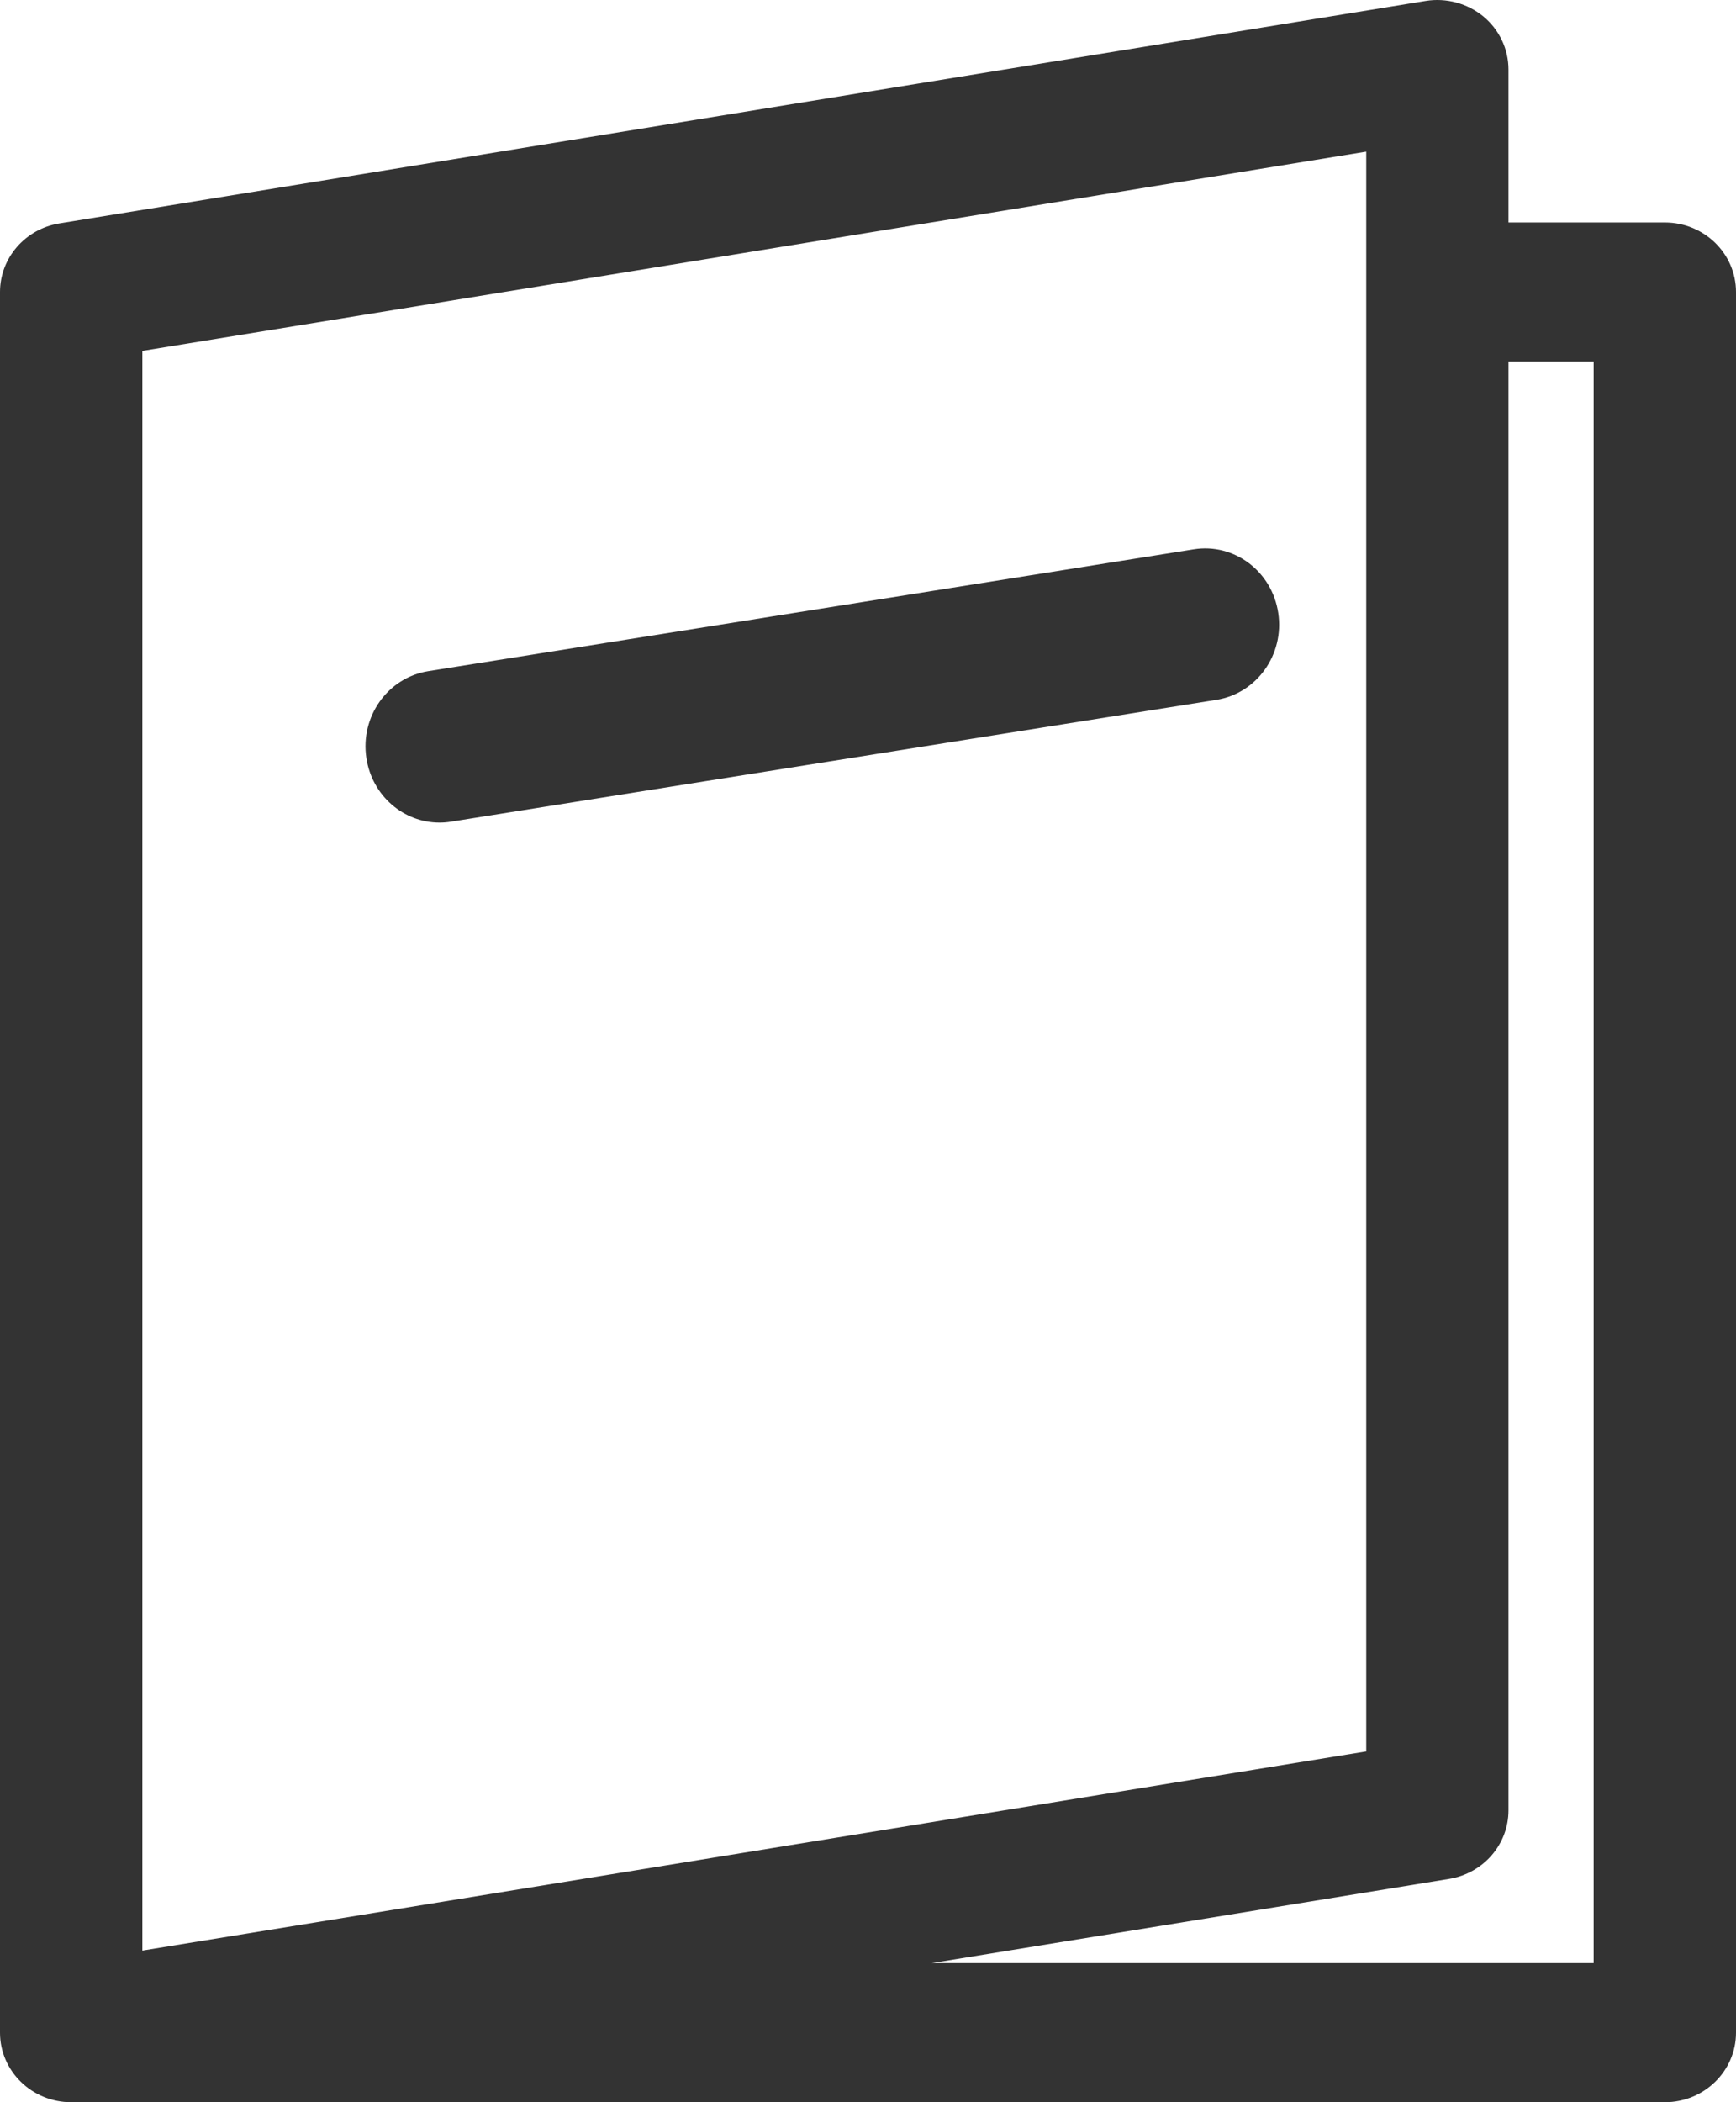
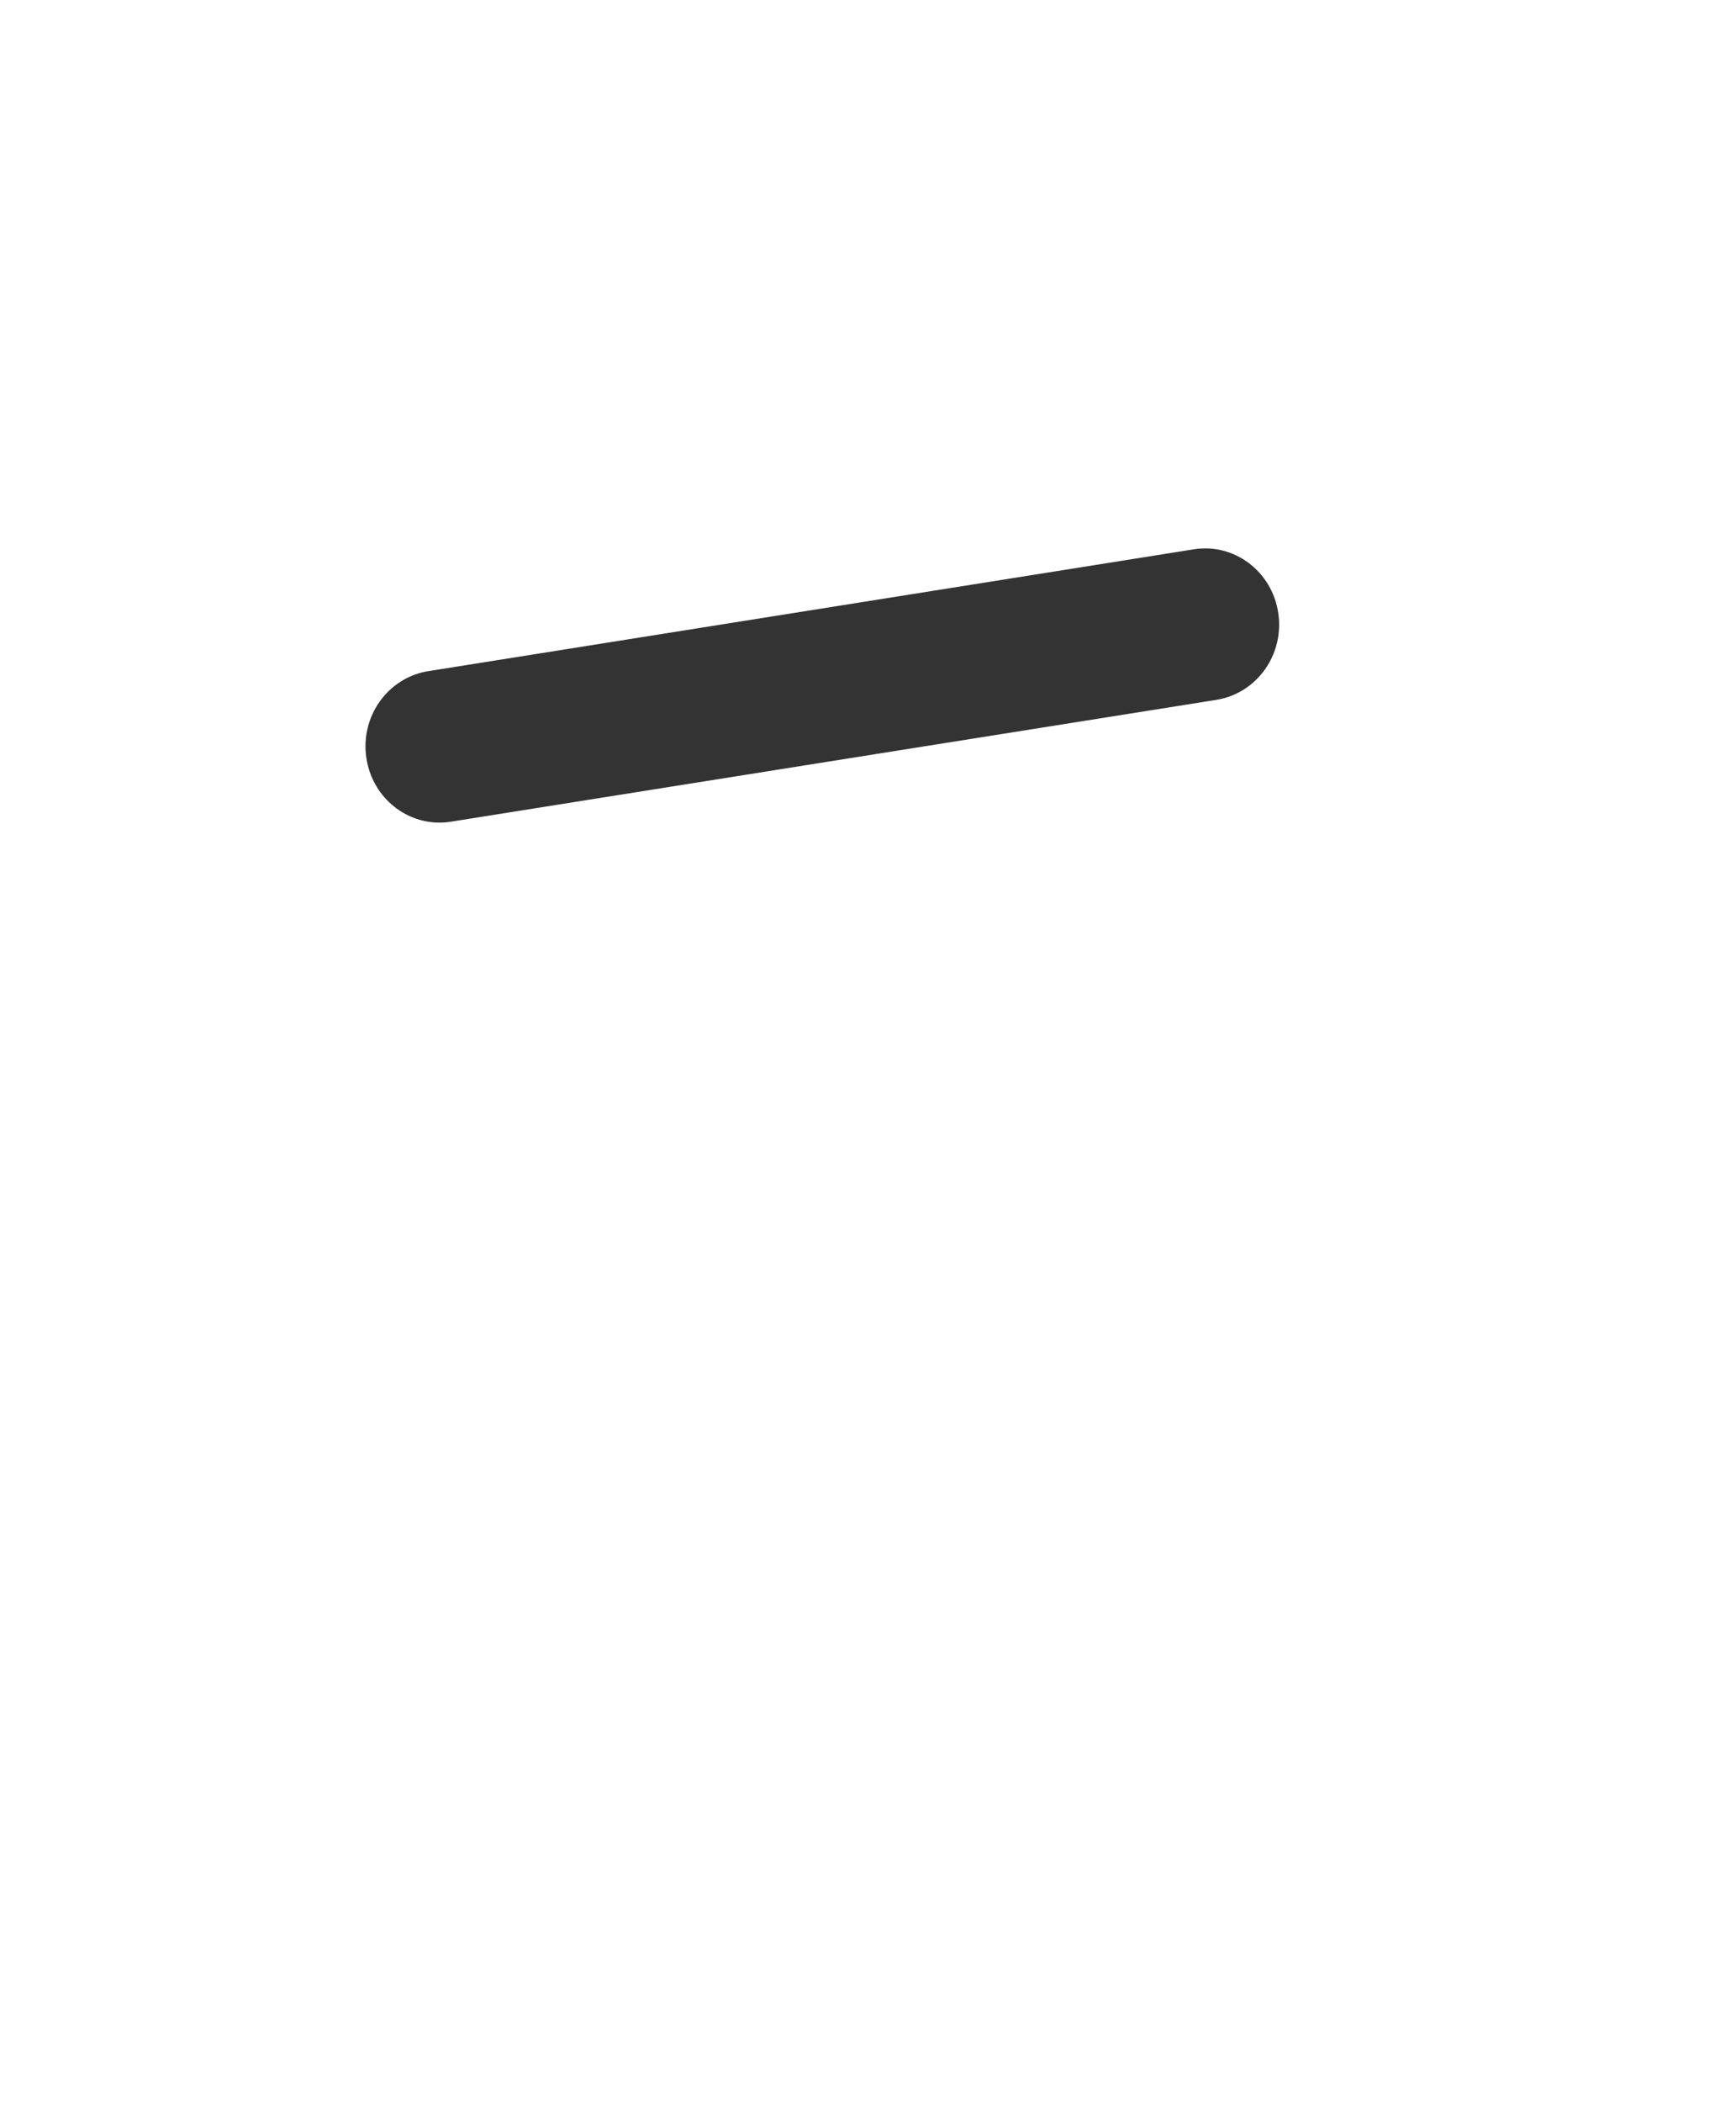
<svg xmlns="http://www.w3.org/2000/svg" width="19px" height="23px" viewBox="0 0 19 23" version="1.1">
  <title>magazines</title>
  <g id="Page-1" stroke="none" stroke-width="1" fill="none" fill-rule="evenodd">
    <g id="Main-menu" transform="translate(-1266, -29)" fill="#333333" fill-rule="nonzero">
      <g id="magazines" transform="translate(1266, 29)">
-         <path d="M18.221,2.434 L16.51,2.434 L16.51,0.761 C16.51,0.537 16.41,0.325 16.235,0.18 C16.06,0.036 15.829,-0.026 15.604,0.01 L0.651,2.444 C0.275,2.505 0,2.823 0,3.195 L0,22.239 C0,22.659 0.349,23 0.779,23 L18.221,23 C18.651,23 19,22.659 19,22.239 L19,3.195 C19,2.774 18.651,2.434 18.221,2.434 Z M1.558,3.839 L14.953,1.659 L14.953,19.162 L1.558,21.341 L1.558,3.839 Z M17.442,21.478 L10.198,21.478 L15.859,20.557 C16.235,20.496 16.51,20.179 16.51,19.807 L16.51,3.956 L17.442,3.956 L17.442,21.478 L17.442,21.478 Z" id="Shape" />
        <path d="M13.065,6.01 L4.687,7.343 C4.244,7.414 3.941,7.839 4.01,8.294 C4.072,8.706 4.417,9 4.81,9 C4.851,9 4.893,8.997 4.935,8.99 L13.313,7.657 C13.756,7.586 14.059,7.161 13.99,6.706 C13.922,6.251 13.508,5.939 13.065,6.01 Z" id="Path" />
      </g>
    </g>
  </g>
</svg>